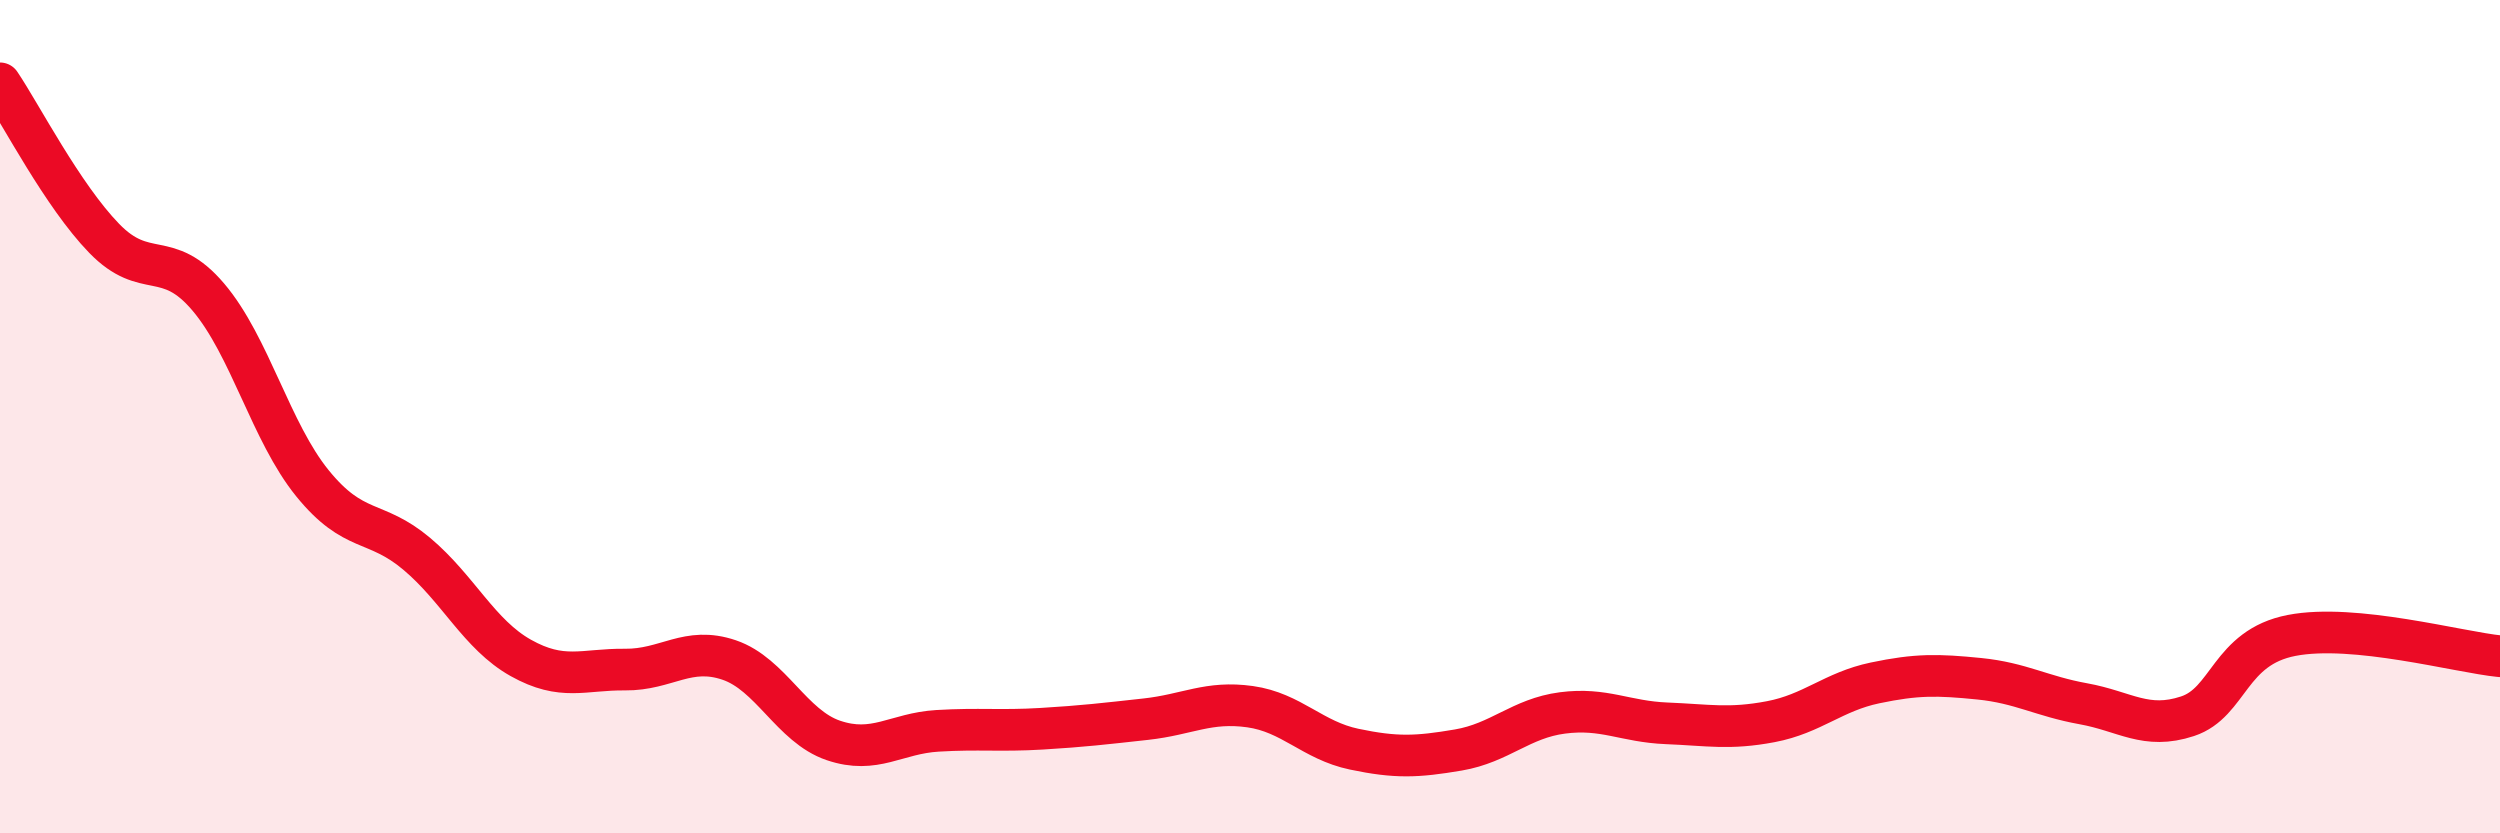
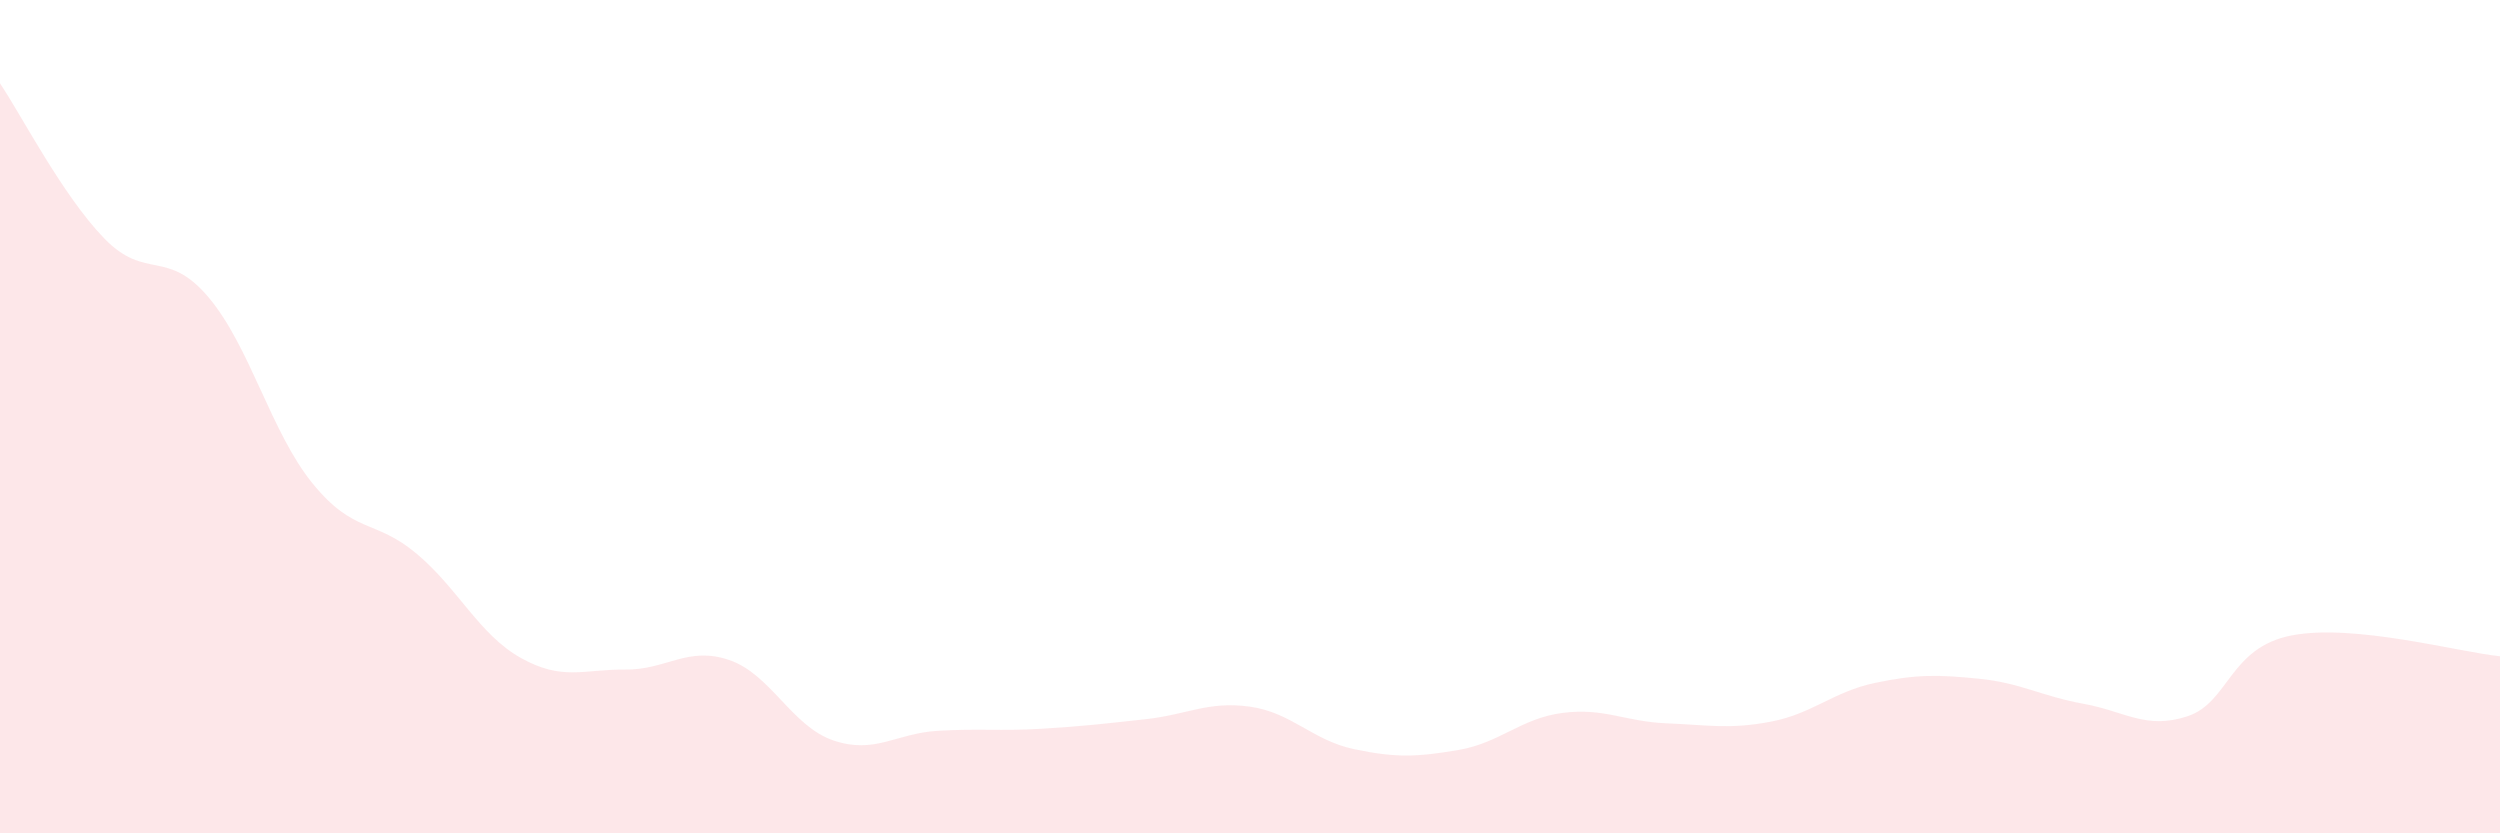
<svg xmlns="http://www.w3.org/2000/svg" width="60" height="20" viewBox="0 0 60 20">
  <path d="M 0,2 C 0.5,2.74 1.5,4.69 2.5,5.72 C 3.5,6.75 4,5.95 5,7.13 C 6,8.31 6.5,10.37 7.5,11.6 C 8.5,12.83 9,12.45 10,13.29 C 11,14.13 11.5,15.23 12.5,15.79 C 13.5,16.35 14,16.06 15,16.07 C 16,16.08 16.5,15.5 17.5,15.84 C 18.5,16.18 19,17.43 20,17.77 C 21,18.11 21.5,17.6 22.5,17.54 C 23.5,17.48 24,17.55 25,17.49 C 26,17.43 26.5,17.37 27.5,17.26 C 28.5,17.15 29,16.82 30,16.96 C 31,17.1 31.5,17.77 32.5,17.98 C 33.5,18.19 34,18.17 35,18 C 36,17.83 36.5,17.24 37.5,17.11 C 38.5,16.98 39,17.32 40,17.36 C 41,17.4 41.5,17.51 42.5,17.32 C 43.5,17.13 44,16.6 45,16.39 C 46,16.18 46.5,16.19 47.5,16.29 C 48.5,16.39 49,16.71 50,16.89 C 51,17.07 51.5,17.52 52.5,17.19 C 53.5,16.86 53.5,15.54 55,15.25 C 56.5,14.96 59,15.65 60,15.75L60 20L0 20Z" fill="#EB0A25" opacity="0.1" stroke-linecap="round" stroke-linejoin="round" />
-   <path d="M 0,2 C 0.5,2.74 1.5,4.69 2.5,5.72 C 3.5,6.75 4,5.95 5,7.13 C 6,8.31 6.5,10.37 7.5,11.6 C 8.5,12.83 9,12.45 10,13.29 C 11,14.13 11.5,15.23 12.5,15.79 C 13.5,16.35 14,16.06 15,16.07 C 16,16.08 16.5,15.5 17.5,15.84 C 18.5,16.18 19,17.43 20,17.77 C 21,18.11 21.5,17.6 22.5,17.54 C 23.5,17.48 24,17.55 25,17.49 C 26,17.43 26.5,17.37 27.5,17.26 C 28.5,17.15 29,16.82 30,16.96 C 31,17.1 31.5,17.77 32.5,17.98 C 33.5,18.19 34,18.17 35,18 C 36,17.83 36.5,17.24 37.5,17.11 C 38.5,16.98 39,17.32 40,17.36 C 41,17.4 41.5,17.51 42.5,17.32 C 43.5,17.13 44,16.6 45,16.39 C 46,16.18 46.5,16.19 47.5,16.29 C 48.5,16.39 49,16.71 50,16.89 C 51,17.07 51.5,17.52 52.5,17.19 C 53.5,16.86 53.5,15.54 55,15.25 C 56.5,14.96 59,15.65 60,15.75" stroke="#EB0A25" stroke-width="1" fill="none" stroke-linecap="round" stroke-linejoin="round" />
</svg>